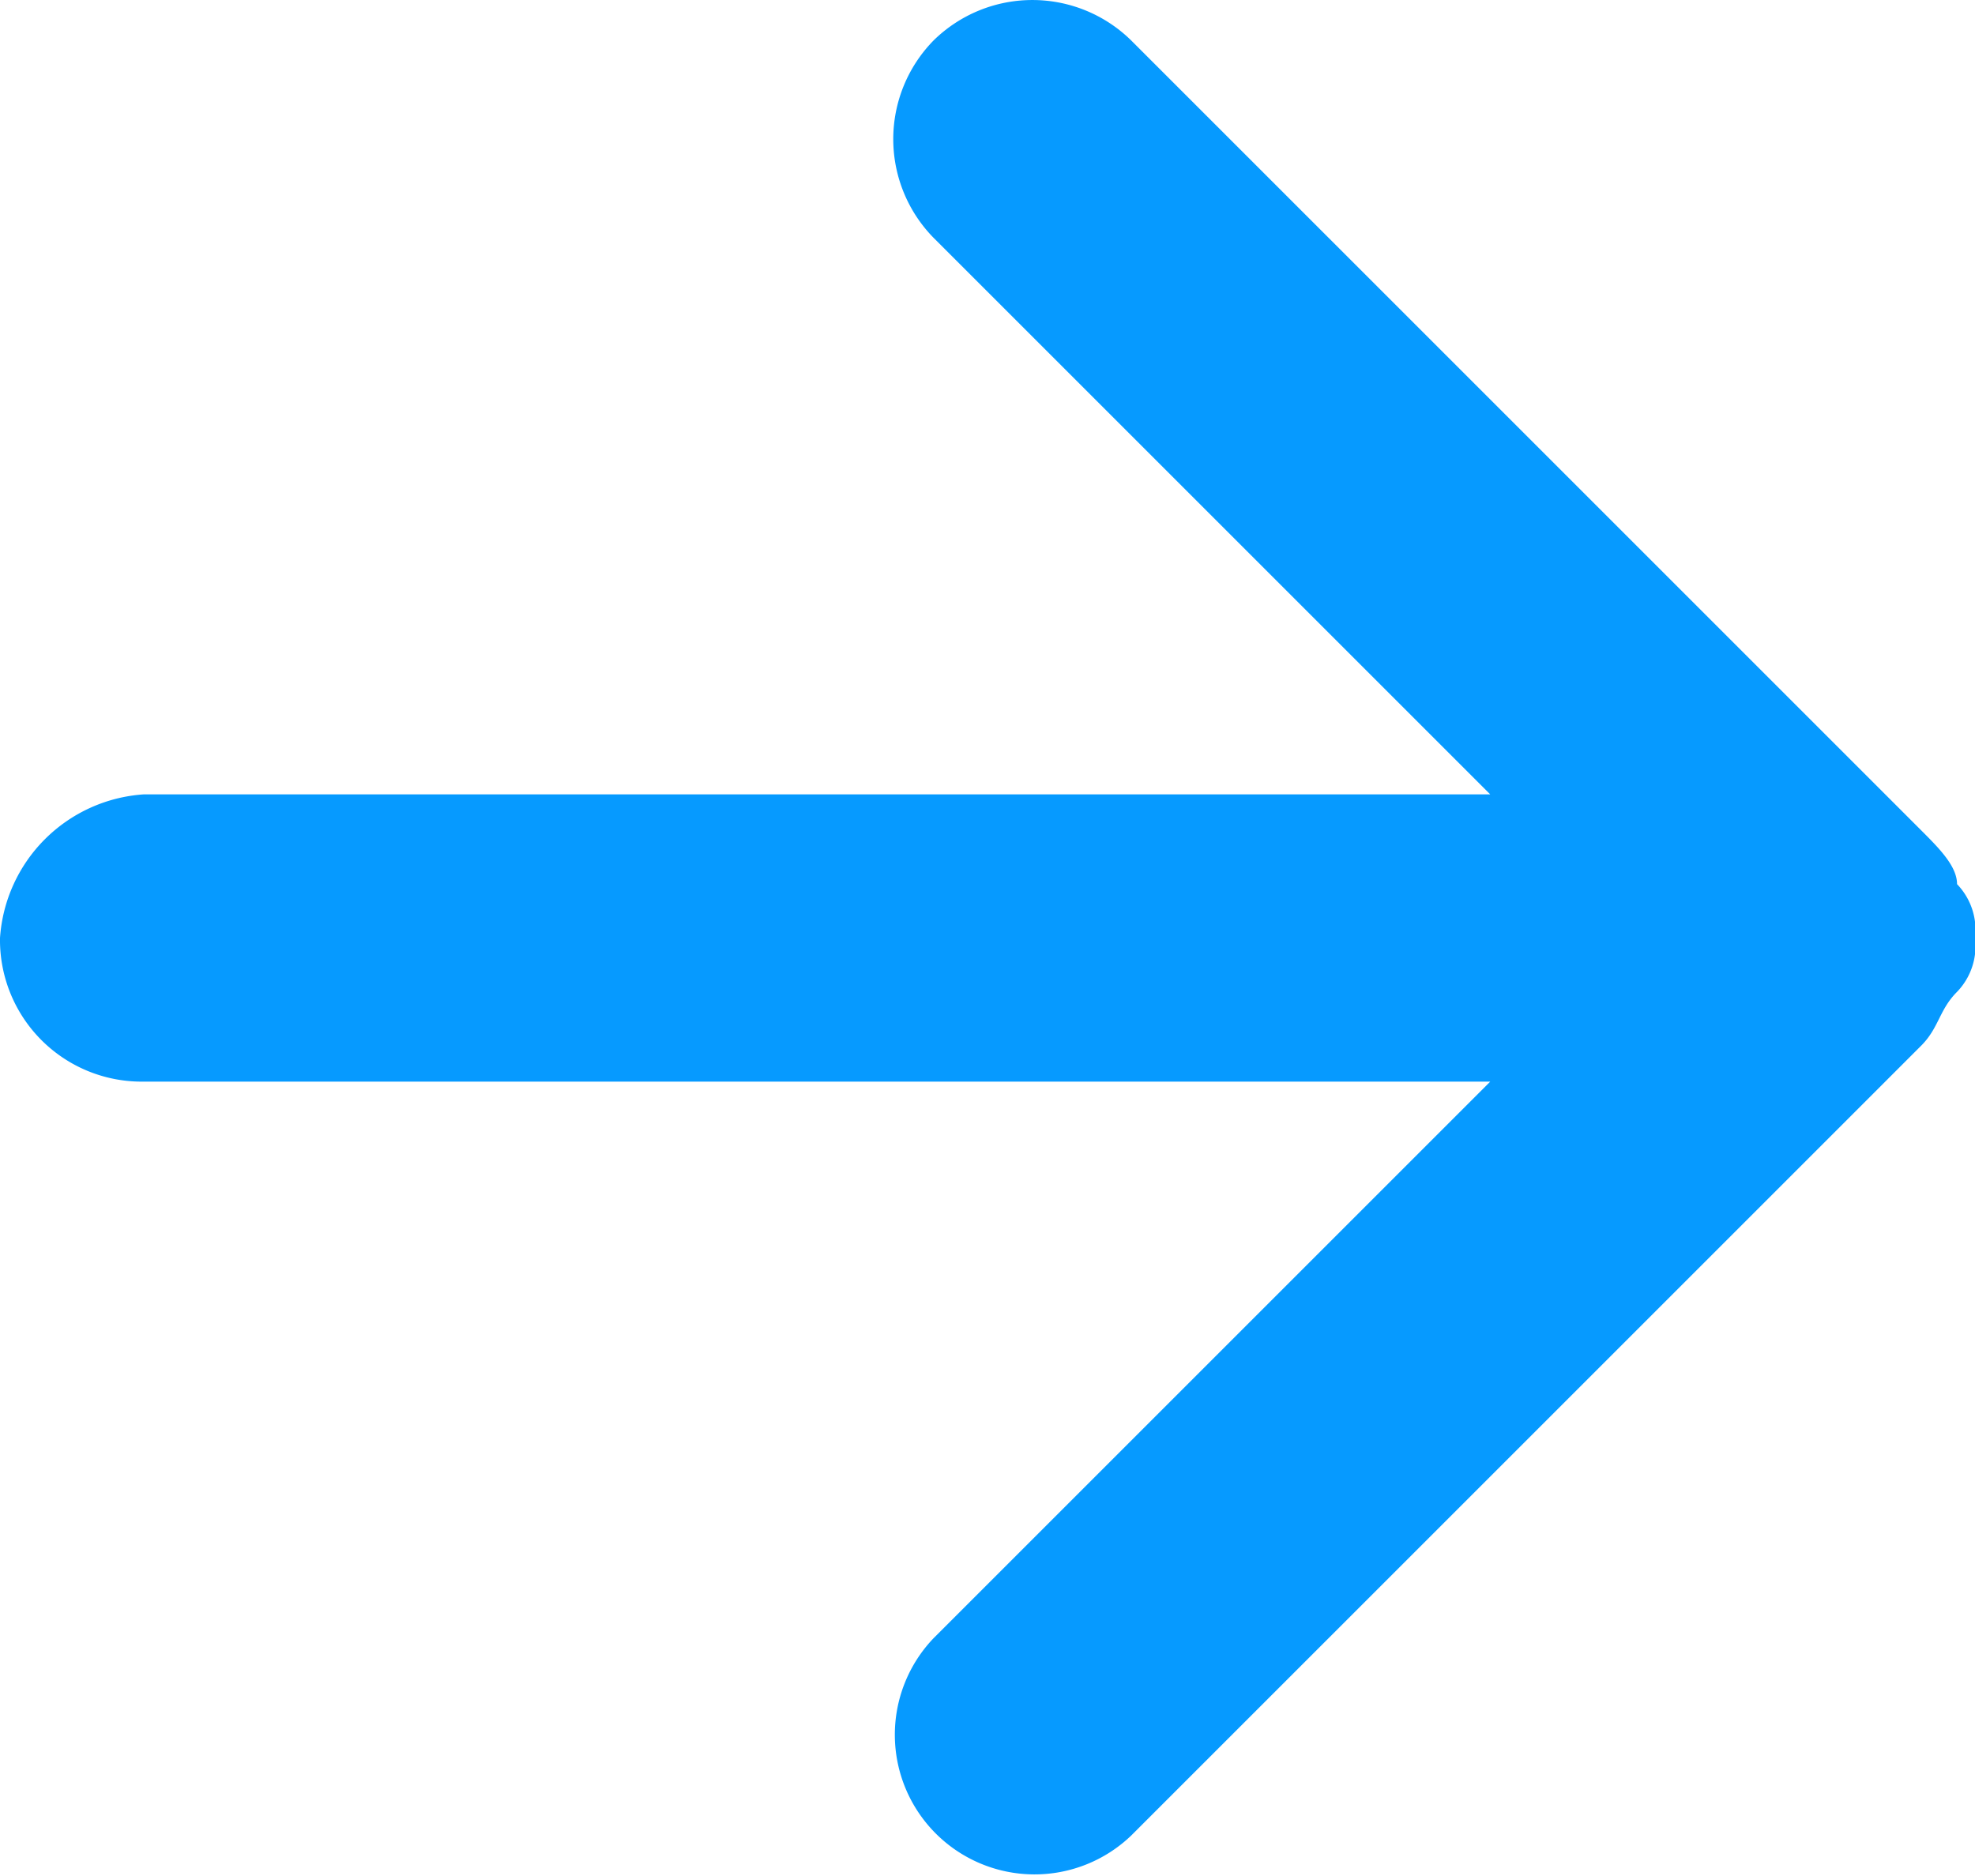
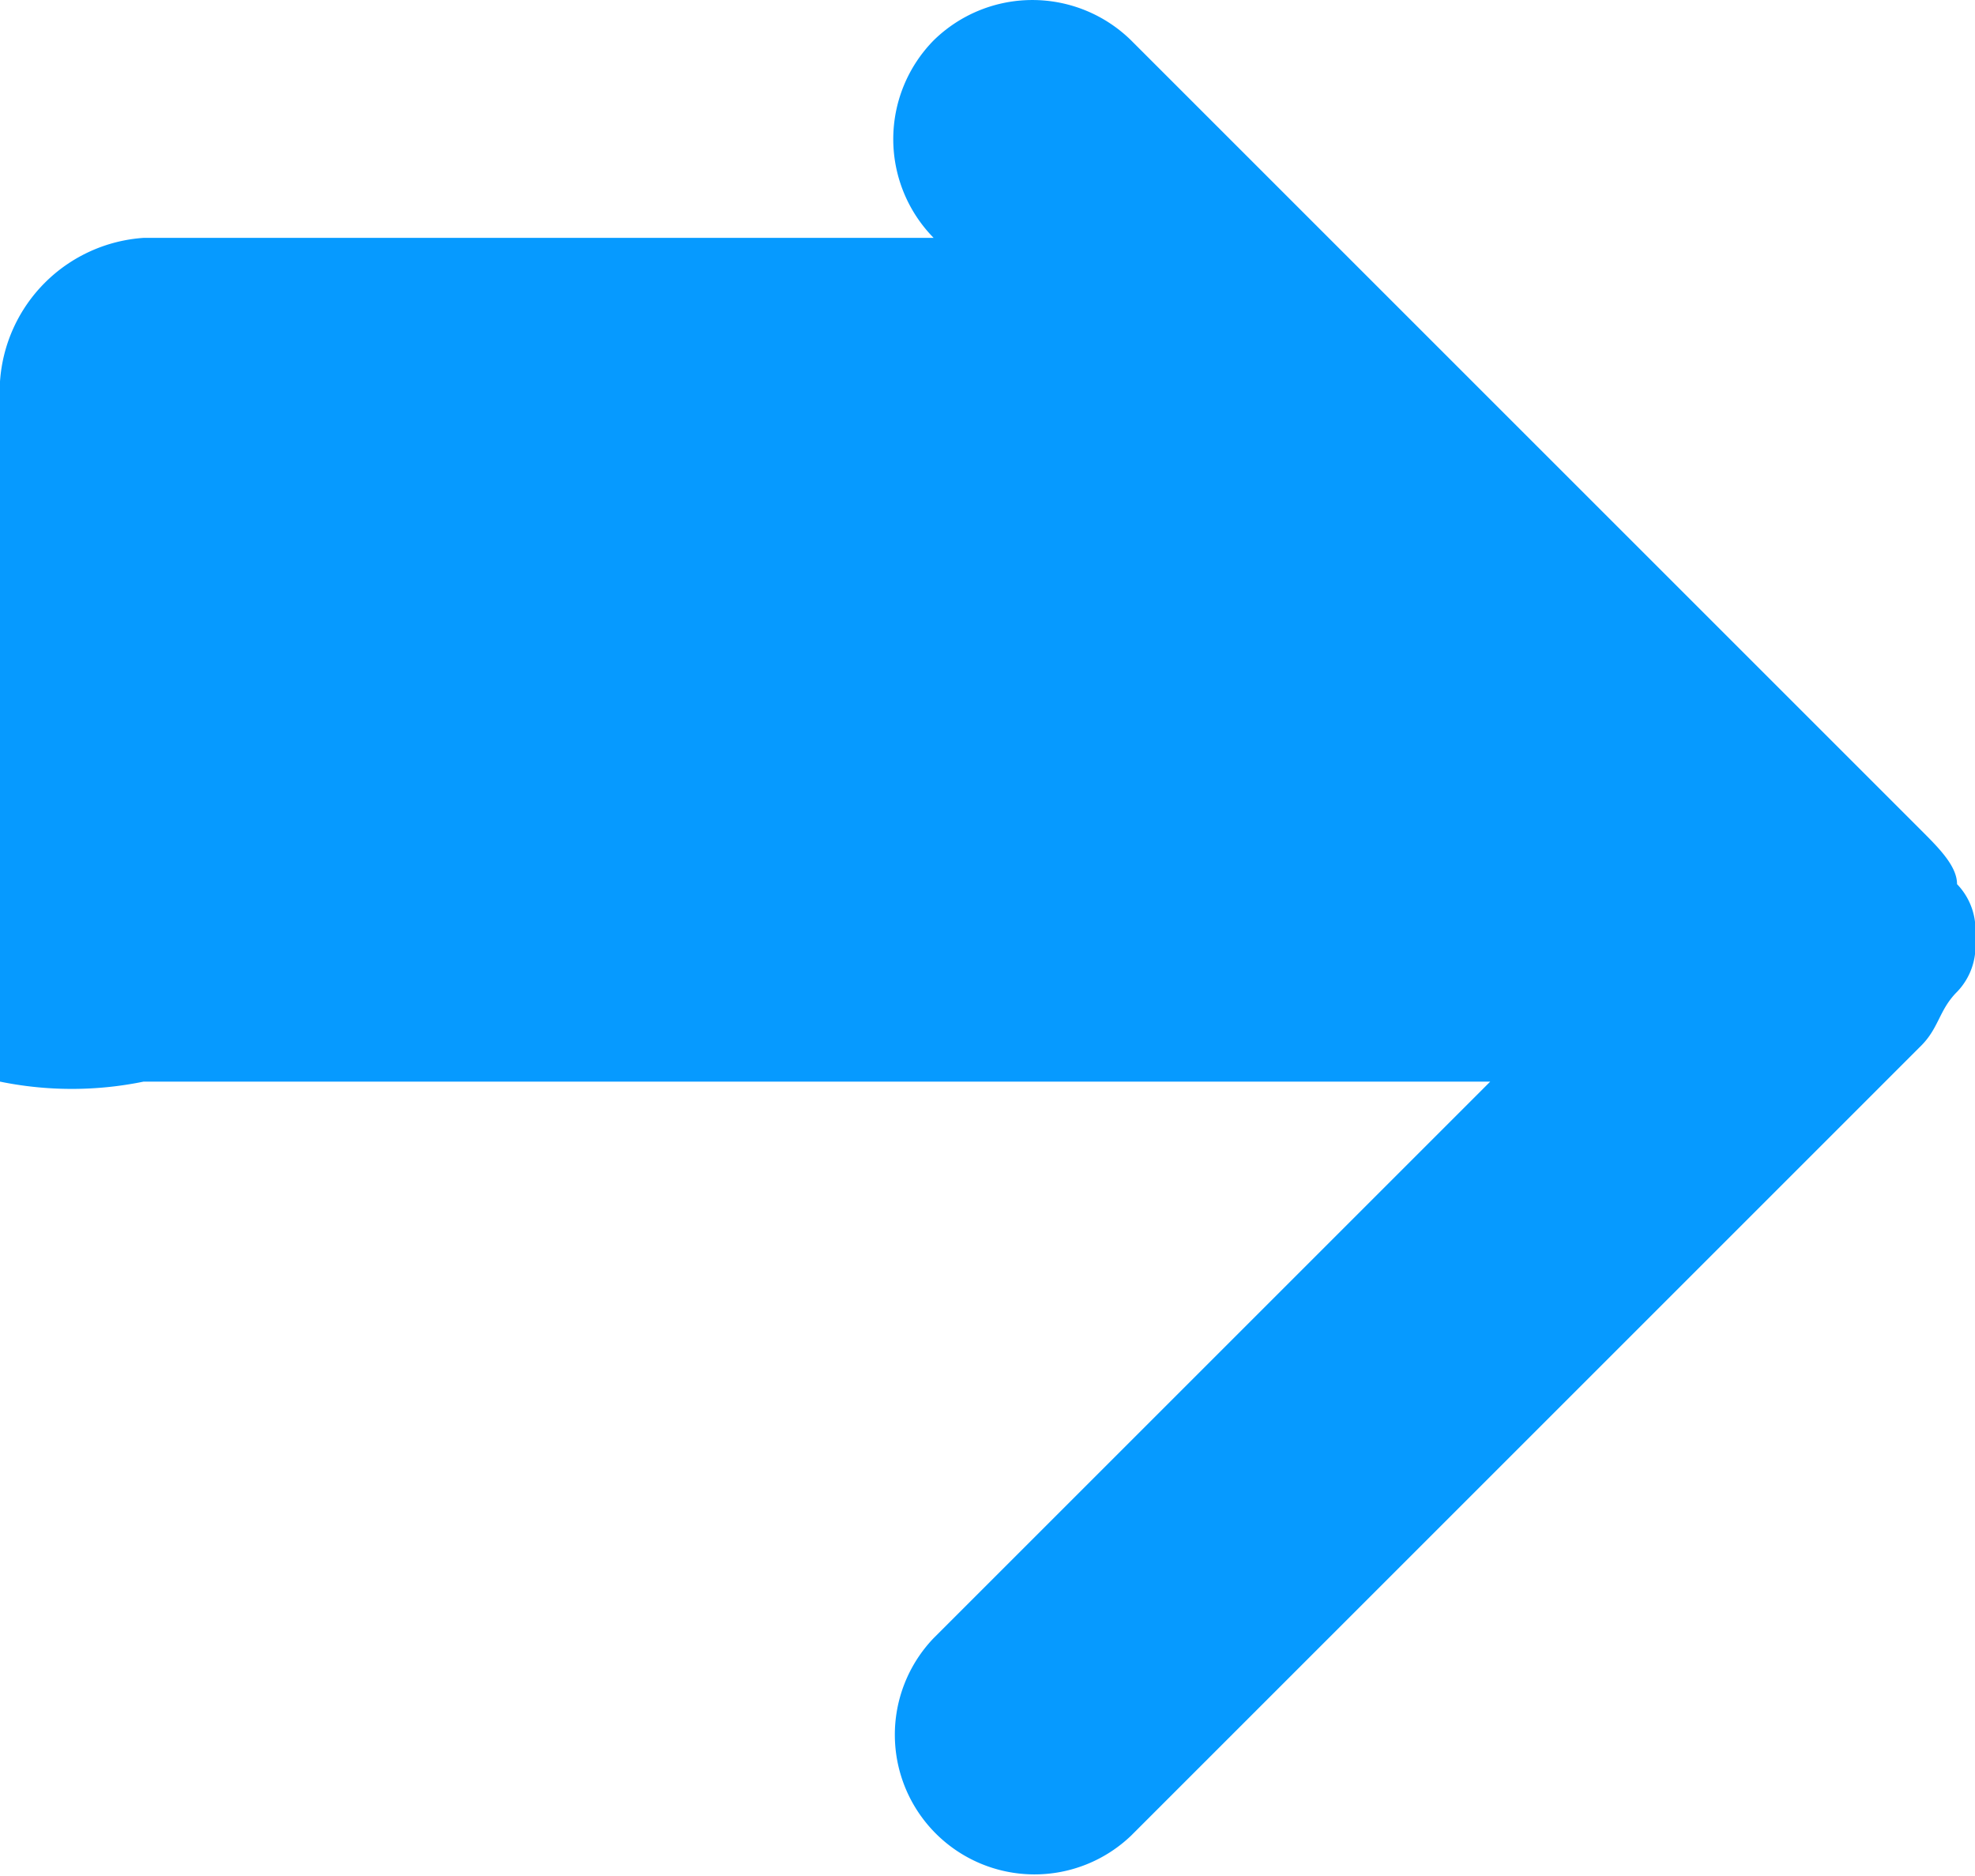
<svg xmlns="http://www.w3.org/2000/svg" width="11" height="10.45" viewBox="0 0 11 10.45">
  <defs>
    <style>.a{fill:#069aff;}</style>
  </defs>
-   <path class="a" d="M11,5.2h0a.367.367,0,0,0-.1-.3c0-.1-.1-.2-.2-.3L6.3.2A.785.785,0,0,0,5.2.2a.785.785,0,0,0,0,1.1L8.3,4.4H.8a.86.86,0,0,0-.8.8A.789.789,0,0,0,.8,6H8.3L5.2,9.1a.778.778,0,0,0,1.1,1.1l4.4-4.4c.1-.1.1-.2.2-.3a.367.367,0,0,0,.1-.3Z" transform="translate(0 0.025)" />
+   <path class="a" d="M11,5.2h0a.367.367,0,0,0-.1-.3c0-.1-.1-.2-.2-.3L6.3.2A.785.785,0,0,0,5.2.2a.785.785,0,0,0,0,1.1H.8a.86.86,0,0,0-.8.8A.789.789,0,0,0,.8,6H8.3L5.2,9.1a.778.778,0,0,0,1.1,1.1l4.4-4.4c.1-.1.1-.2.2-.3a.367.367,0,0,0,.1-.3Z" transform="translate(0 0.025)" />
</svg>